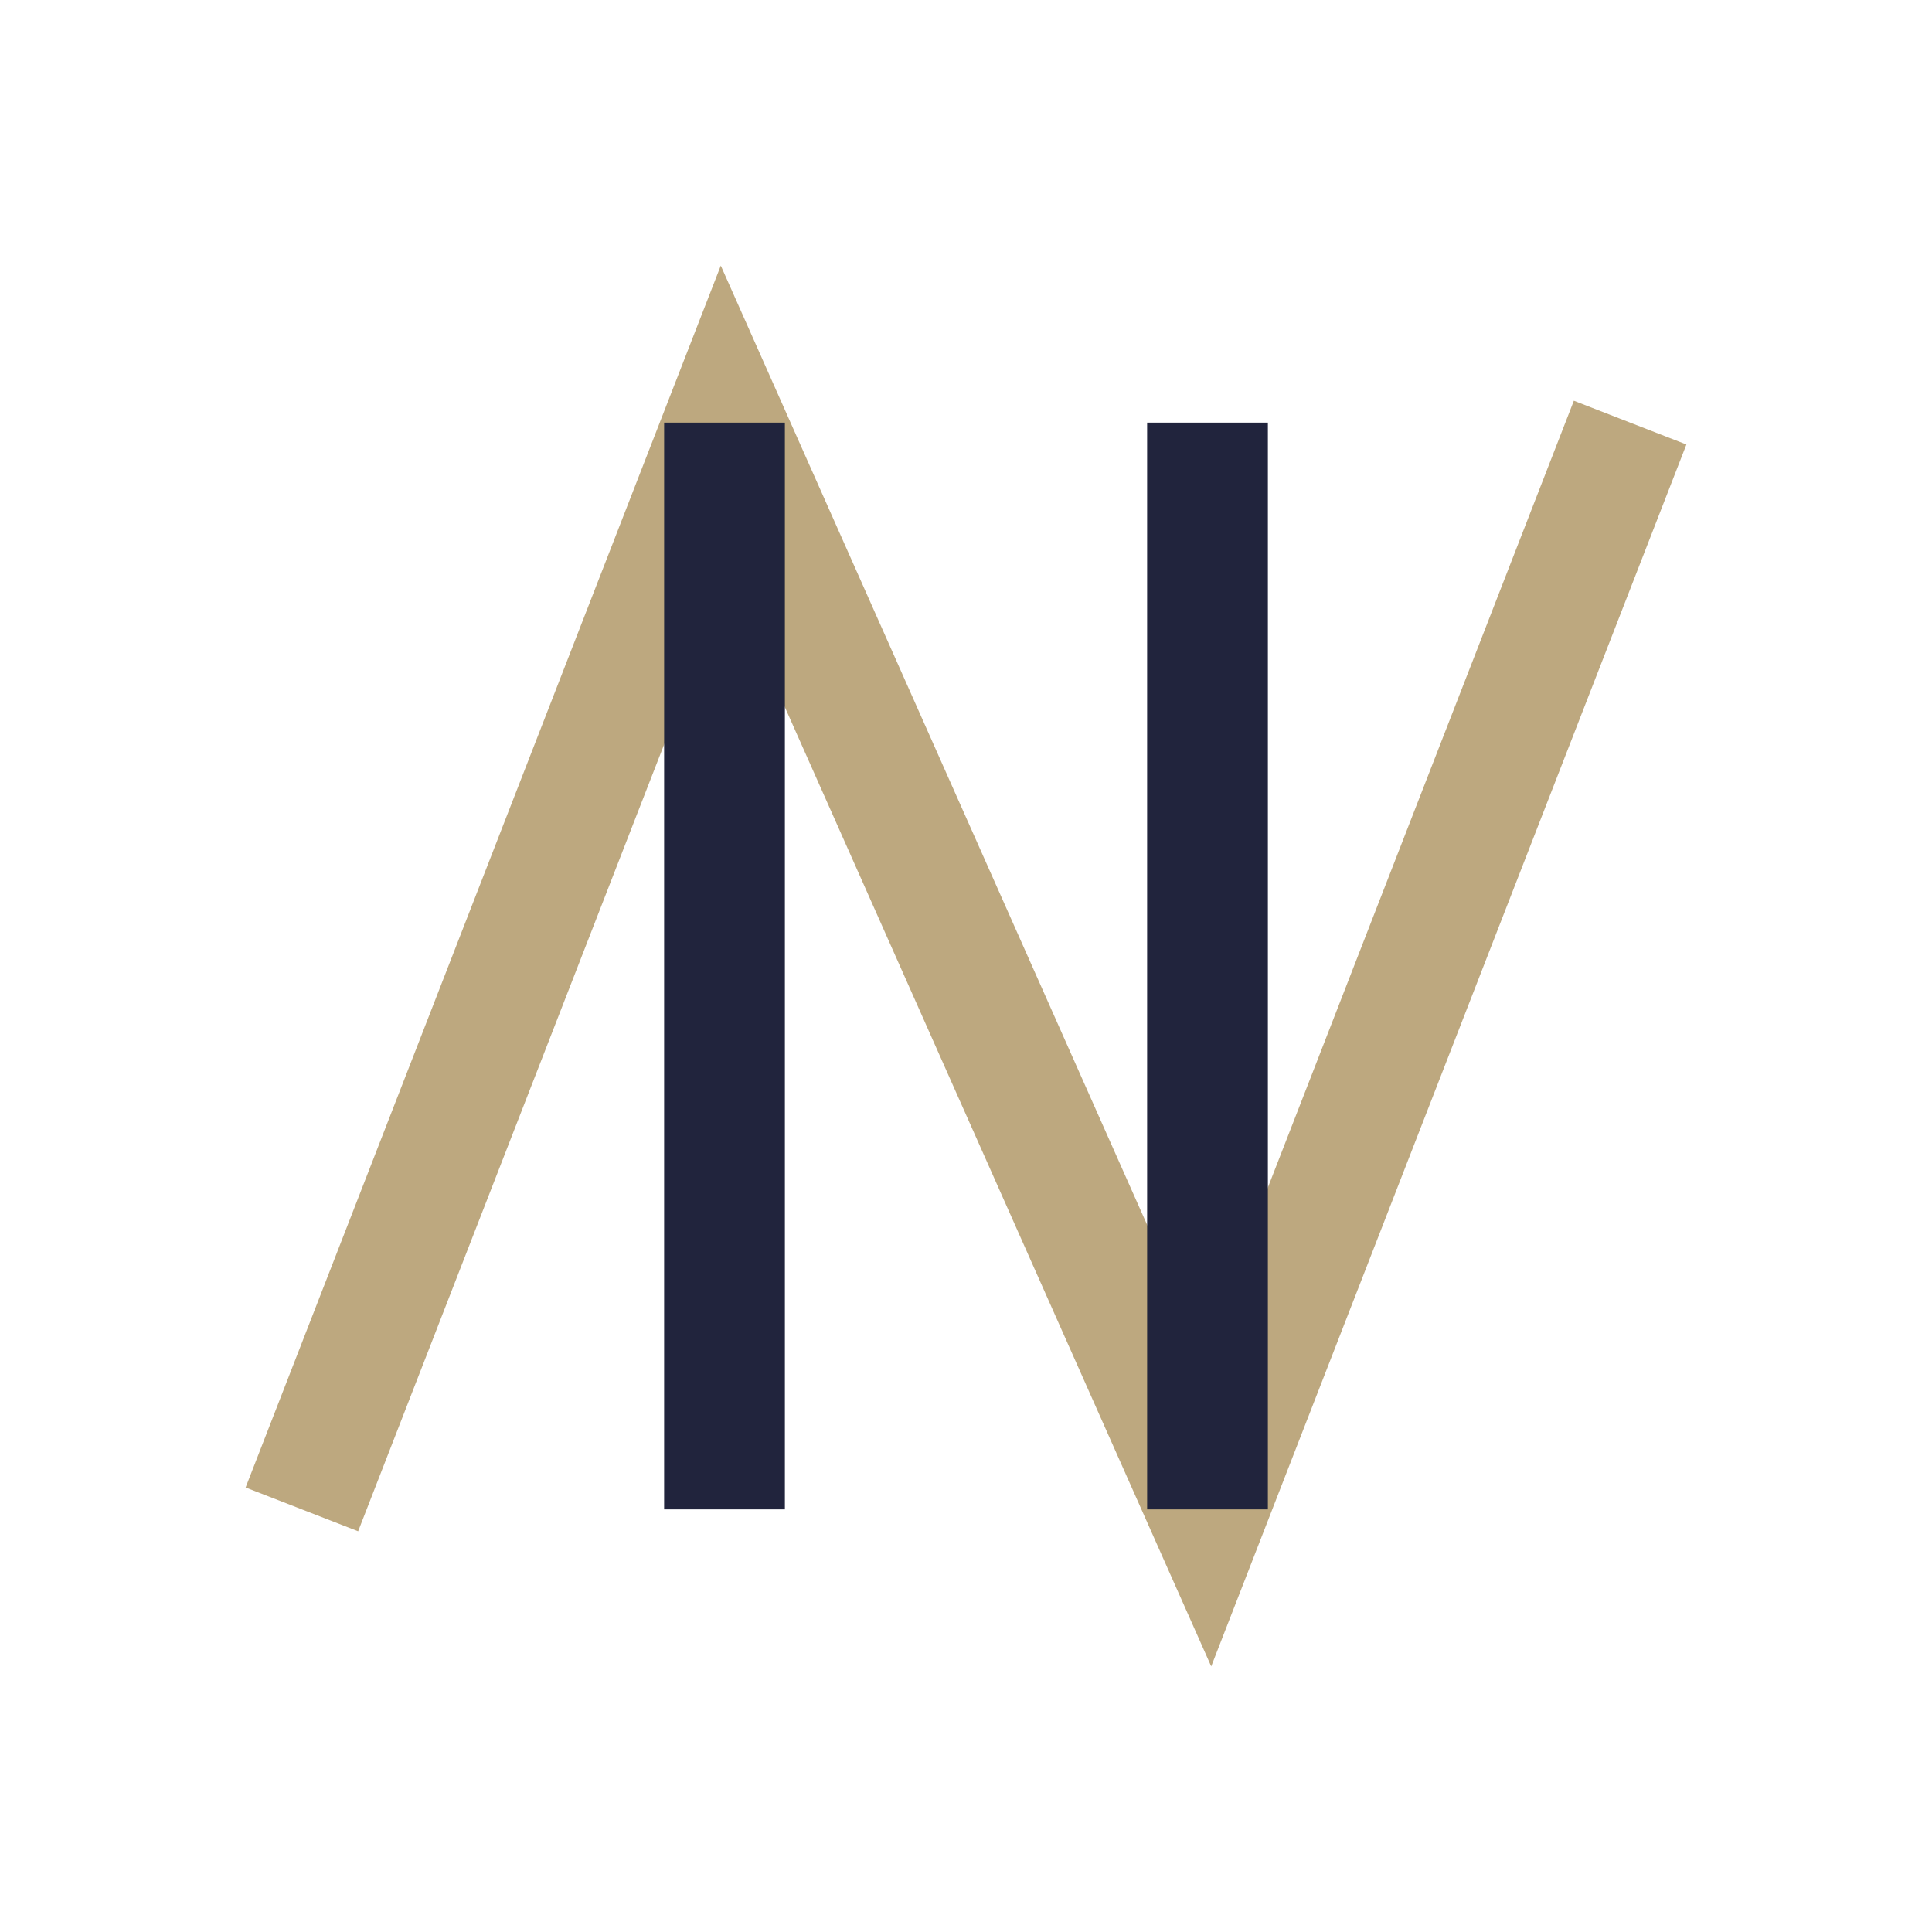
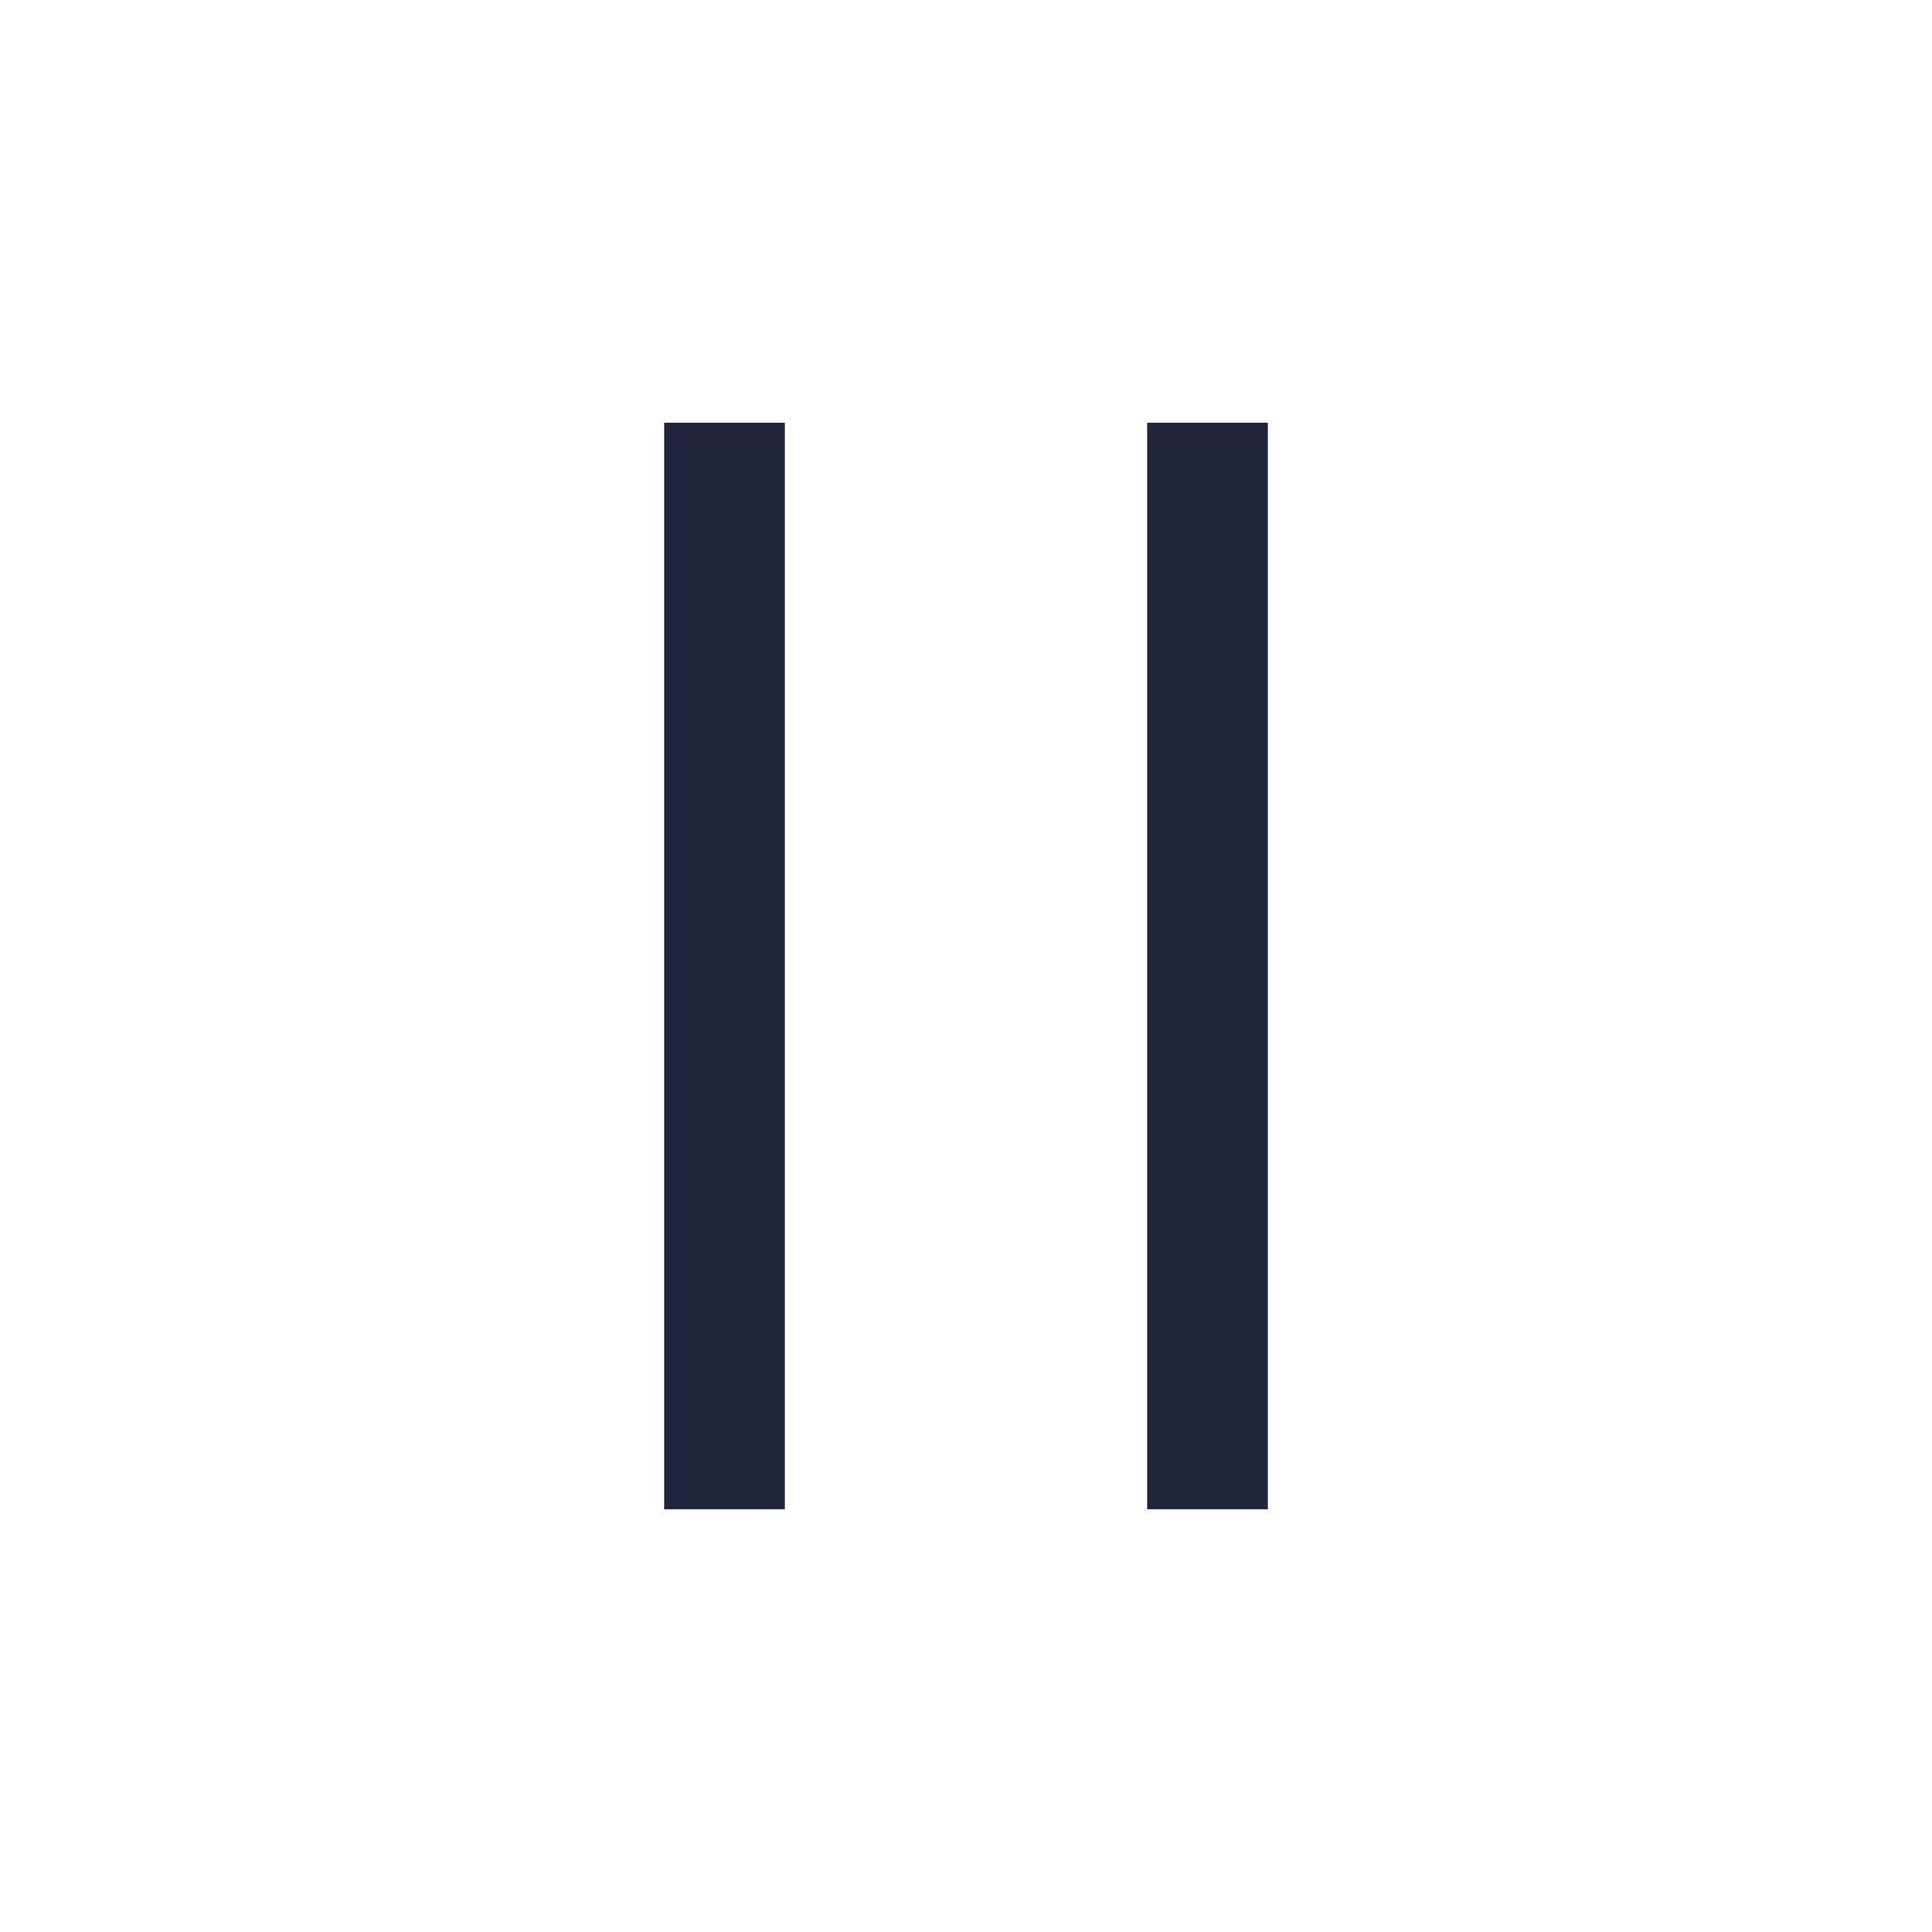
<svg xmlns="http://www.w3.org/2000/svg" width="32" height="32" viewBox="0 0 32 32">
-   <polyline points="5,25 12,7 20,25 27,7" fill="none" stroke="#BDA87F" stroke-width="2" />
  <line x1="12" y1="7" x2="12" y2="25" stroke="#21243D" stroke-width="2" />
  <line x1="20" y1="7" x2="20" y2="25" stroke="#21243D" stroke-width="2" />
</svg>